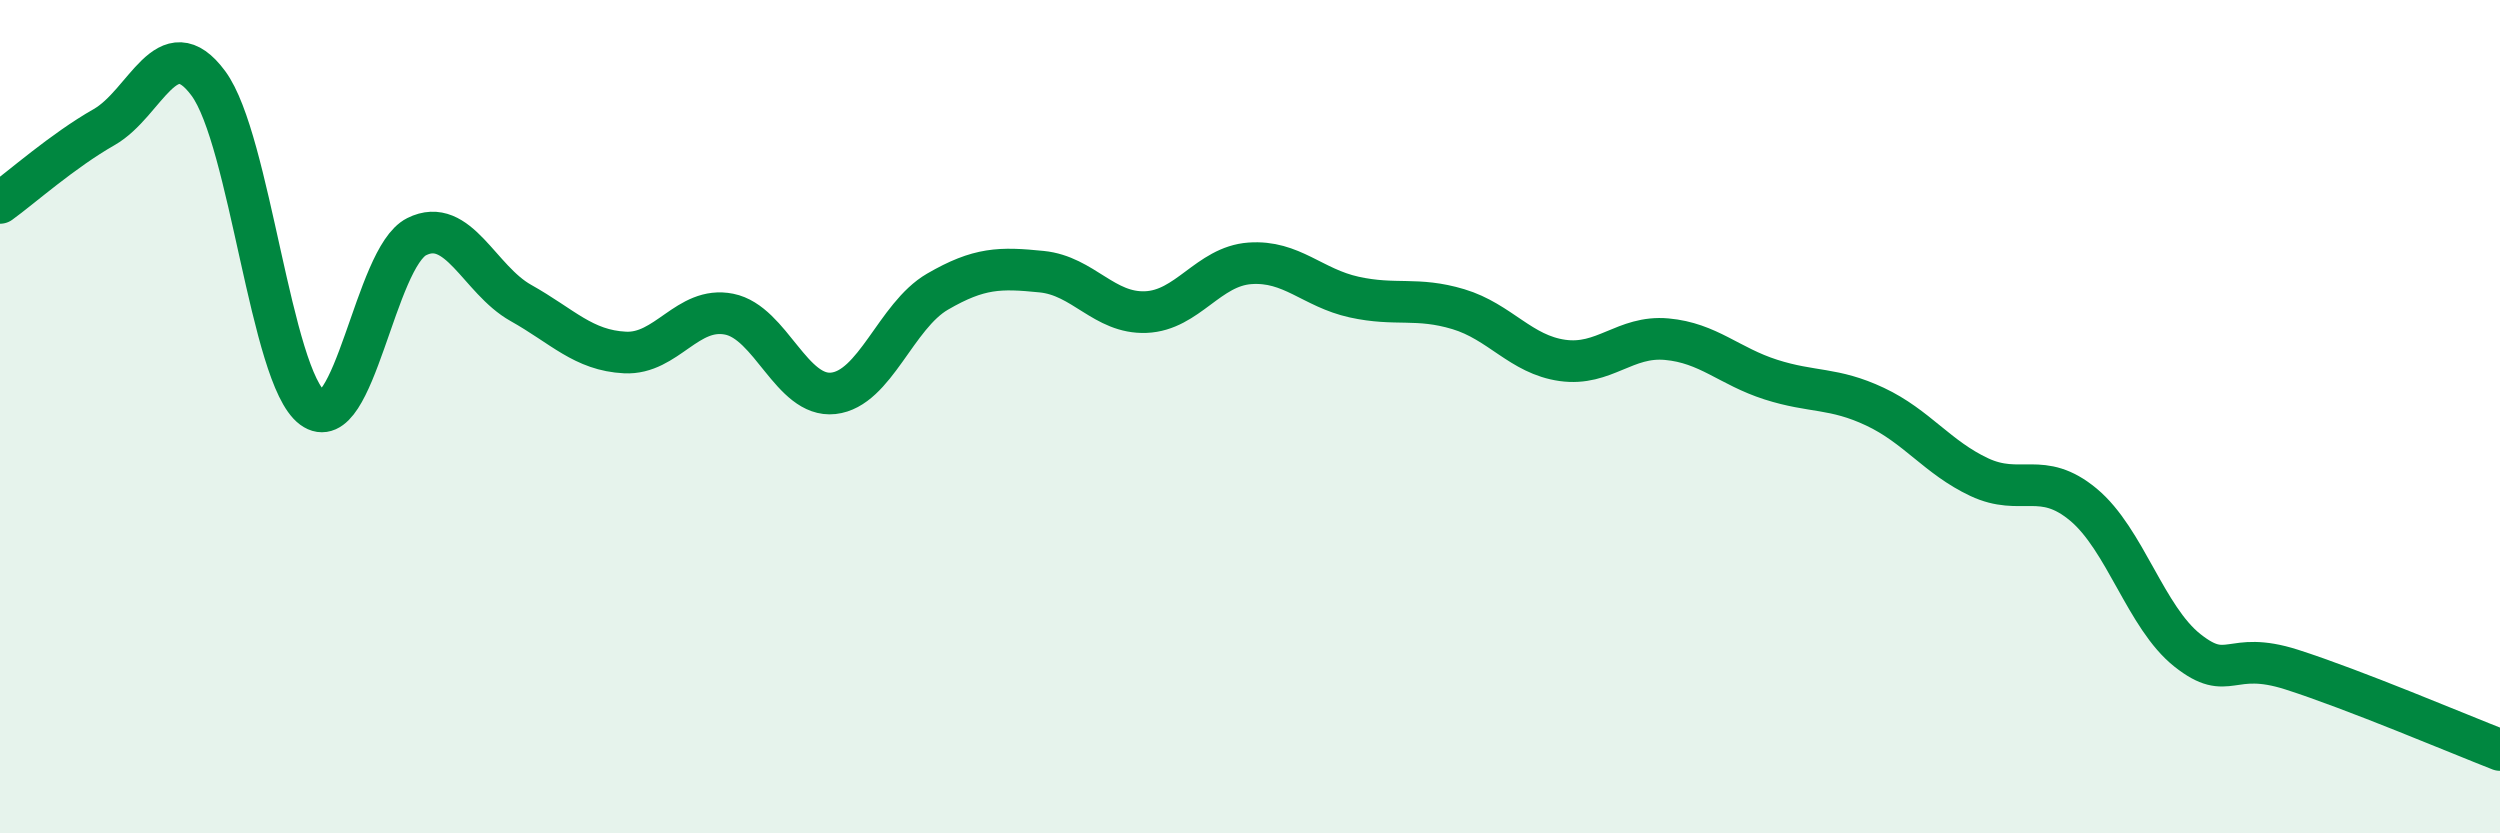
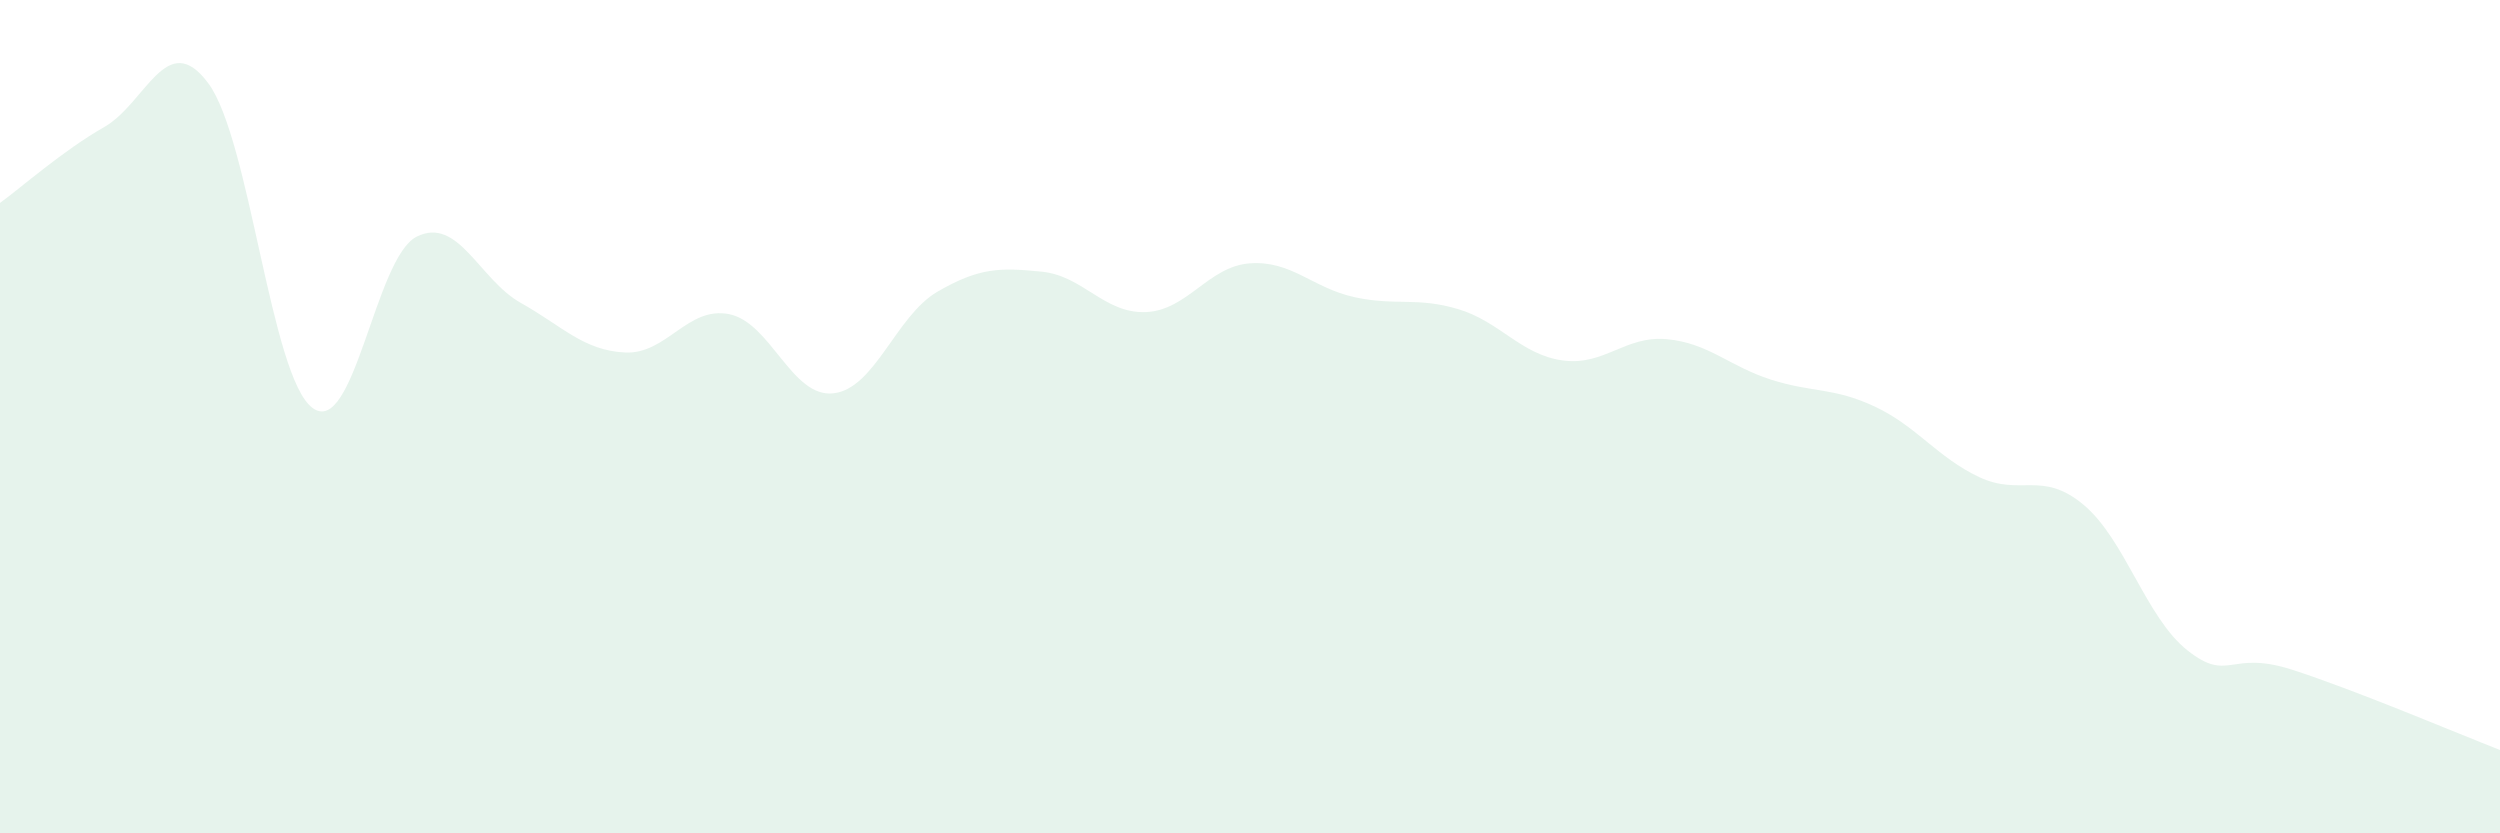
<svg xmlns="http://www.w3.org/2000/svg" width="60" height="20" viewBox="0 0 60 20">
  <path d="M 0,4.87 C 0.5,4.51 1.5,3.62 2.5,3.05 C 3.5,2.48 4,0.65 5,2 C 6,3.35 6.5,9.05 7.5,9.79 C 8.5,10.53 9,6.18 10,5.68 C 11,5.18 11.5,6.71 12.5,7.27 C 13.5,7.83 14,8.41 15,8.46 C 16,8.51 16.5,7.34 17.5,7.54 C 18.5,7.74 19,9.55 20,9.44 C 21,9.33 21.5,7.58 22.5,7 C 23.5,6.42 24,6.42 25,6.52 C 26,6.62 26.5,7.53 27.5,7.49 C 28.5,7.45 29,6.39 30,6.32 C 31,6.25 31.5,6.91 32.5,7.13 C 33.5,7.35 34,7.12 35,7.42 C 36,7.72 36.5,8.51 37.5,8.65 C 38.5,8.79 39,8.05 40,8.14 C 41,8.23 41.5,8.79 42.5,9.11 C 43.5,9.43 44,9.29 45,9.76 C 46,10.23 46.5,10.98 47.5,11.45 C 48.5,11.92 49,11.28 50,12.11 C 51,12.94 51.5,14.82 52.5,15.61 C 53.5,16.4 53.5,15.59 55,16.07 C 56.5,16.55 59,17.61 60,18L60 20L0 20Z" fill="#008740" opacity="0.1" stroke-linecap="round" stroke-linejoin="round" />
-   <path d="M 0,4.87 C 0.5,4.51 1.5,3.62 2.5,3.05 C 3.5,2.48 4,0.65 5,2 C 6,3.35 6.5,9.05 7.5,9.79 C 8.5,10.53 9,6.18 10,5.68 C 11,5.18 11.5,6.71 12.5,7.27 C 13.5,7.83 14,8.41 15,8.46 C 16,8.51 16.5,7.34 17.5,7.54 C 18.5,7.74 19,9.55 20,9.44 C 21,9.33 21.5,7.58 22.5,7 C 23.5,6.42 24,6.42 25,6.52 C 26,6.62 26.5,7.53 27.5,7.49 C 28.5,7.45 29,6.39 30,6.32 C 31,6.25 31.5,6.91 32.5,7.13 C 33.5,7.35 34,7.12 35,7.42 C 36,7.72 36.5,8.51 37.5,8.65 C 38.5,8.79 39,8.05 40,8.14 C 41,8.23 41.5,8.79 42.5,9.11 C 43.5,9.43 44,9.29 45,9.76 C 46,10.23 46.5,10.98 47.5,11.45 C 48.5,11.92 49,11.28 50,12.11 C 51,12.94 51.5,14.82 52.5,15.61 C 53.5,16.4 53.5,15.59 55,16.07 C 56.5,16.55 59,17.61 60,18" stroke="#008740" stroke-width="1" fill="none" stroke-linecap="round" stroke-linejoin="round" />
</svg>